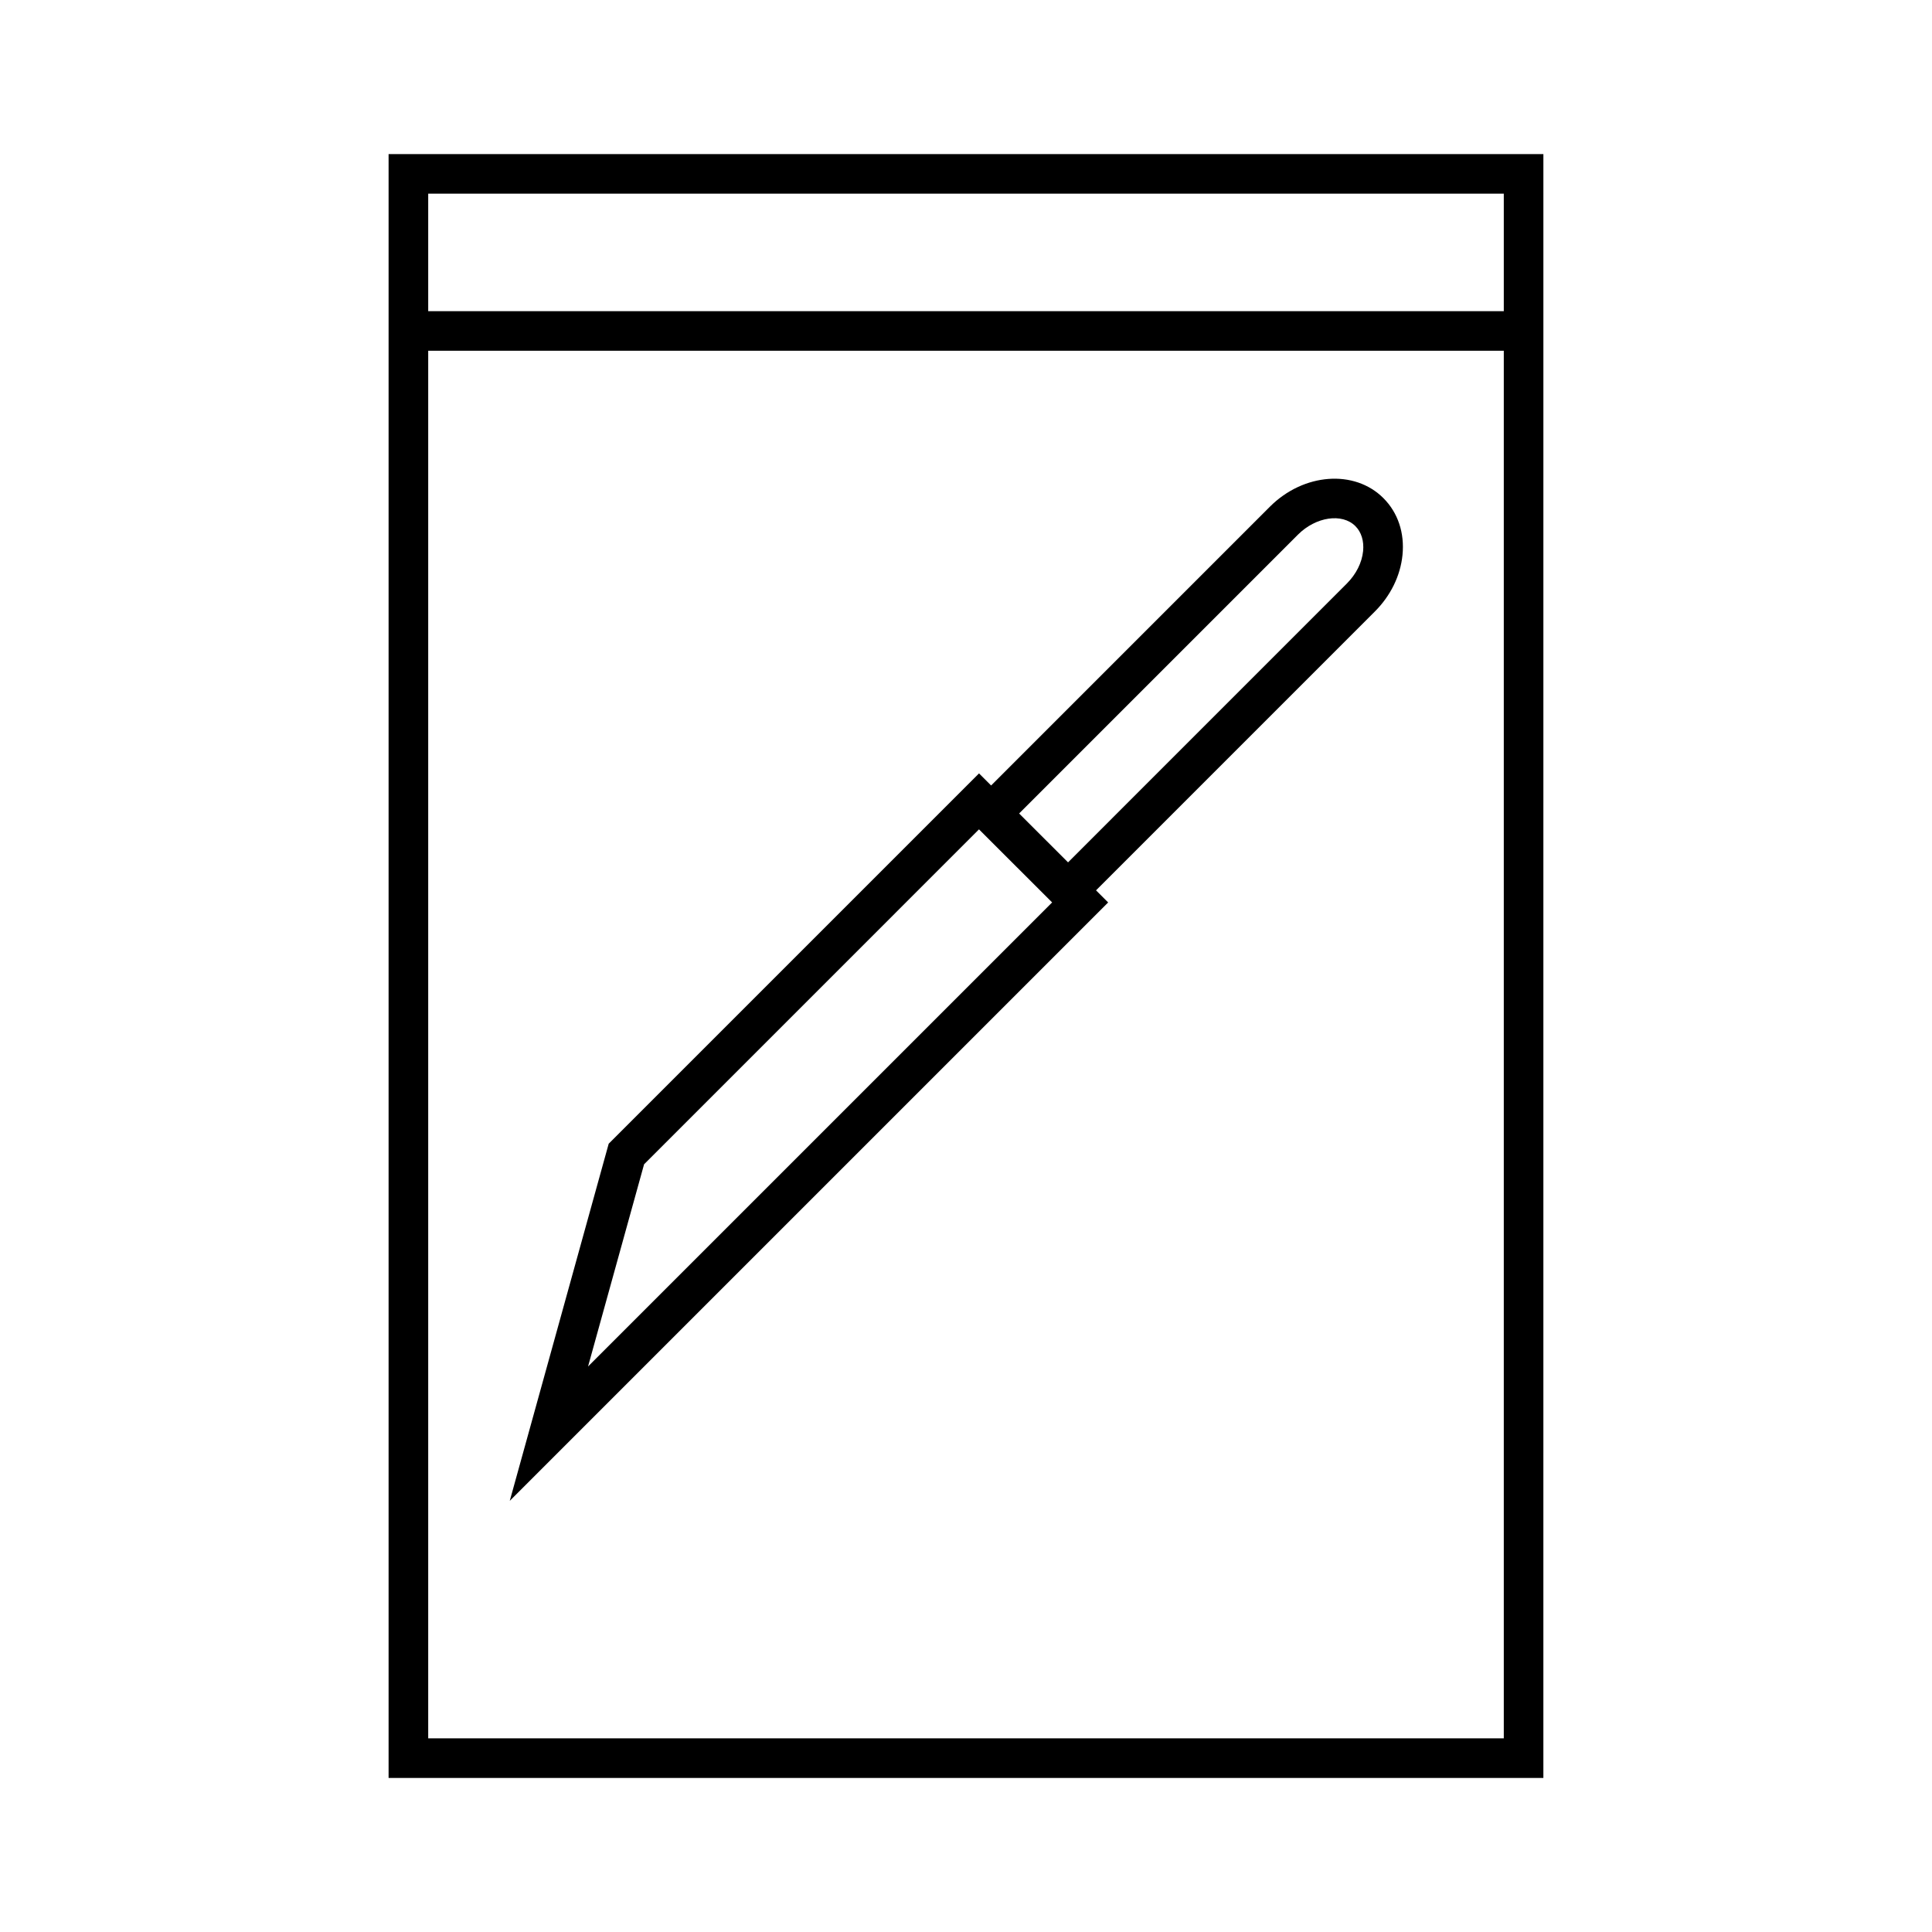
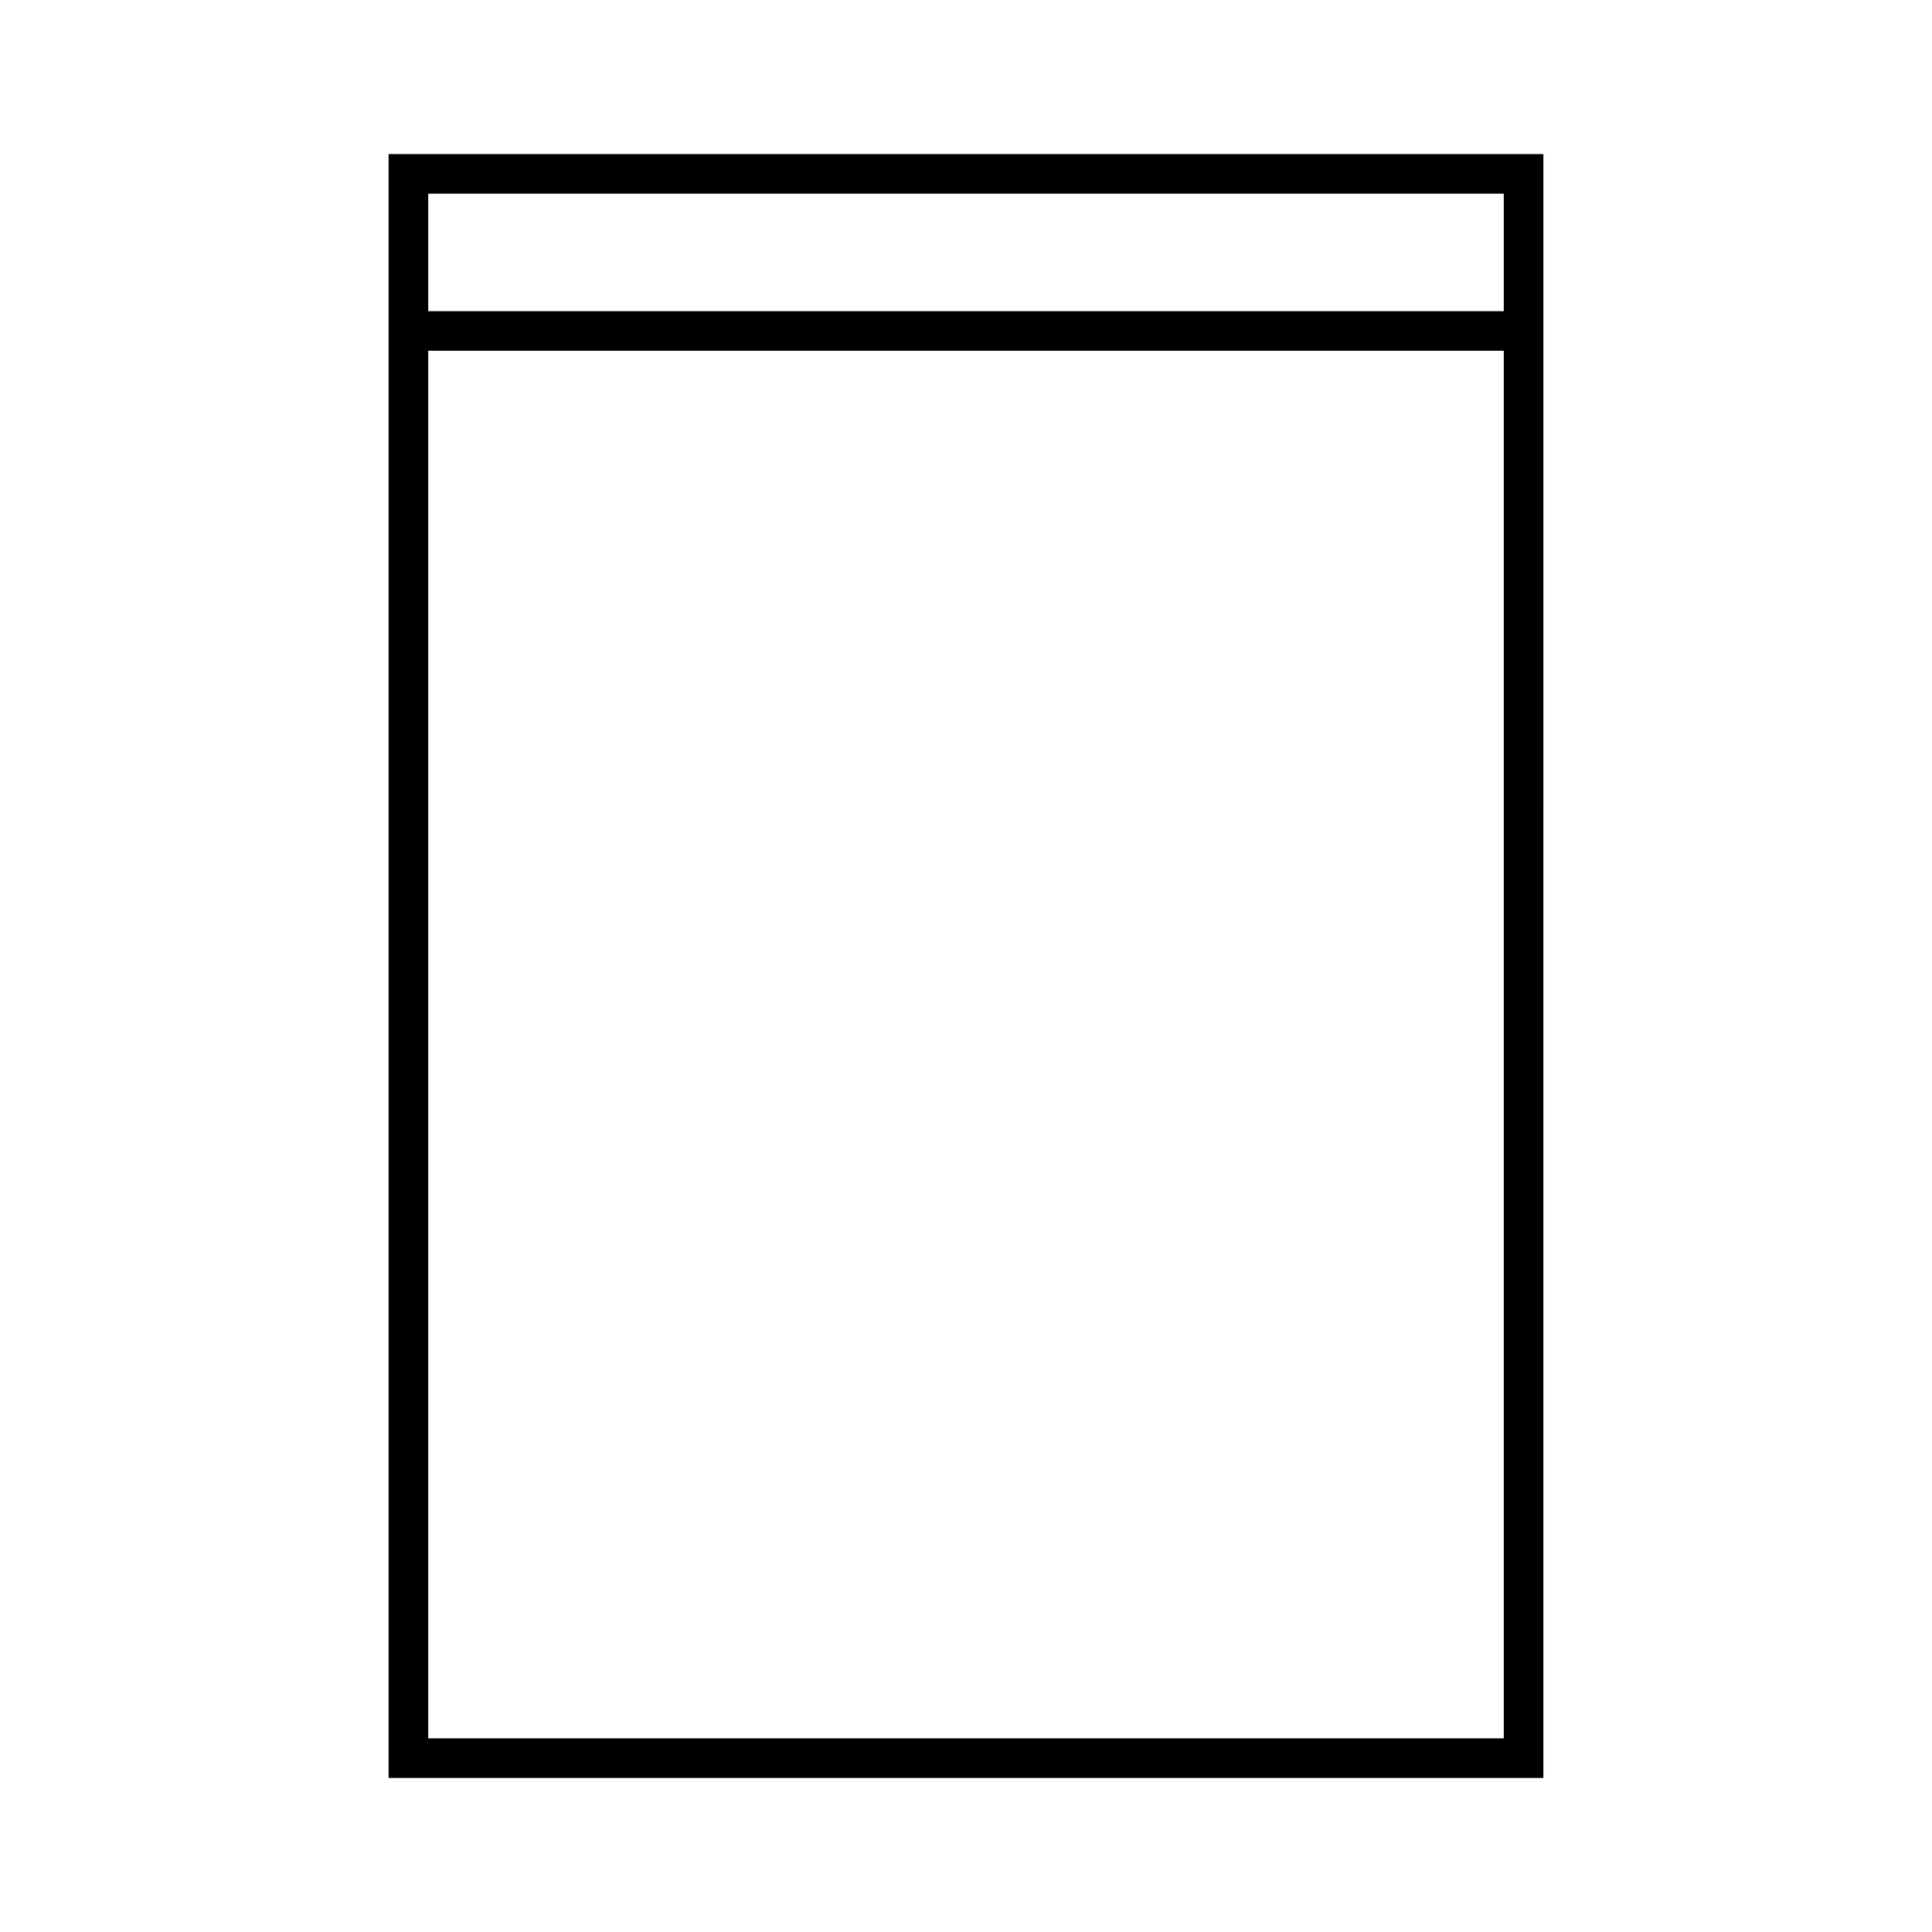
<svg xmlns="http://www.w3.org/2000/svg" fill="#000000" width="800px" height="800px" version="1.1" viewBox="144 144 512 512">
  <g>
-     <path d="m434.46 379.95 73.883-73.887c4.184-4.176 6.785-9.5 7.332-14.977 0.586-5.871-1.207-11.227-5.062-15.082-7.652-7.66-21.148-6.648-30.066 2.262l-73.891 73.898-3.207-3.207-98.137 98.137-26.219 94.645 158.58-158.58zm-134.62 126.18 14.848-53.582 88.754-88.758 19.383 19.363zm114.24-146.55 73.887-73.891c4.738-4.738 11.703-5.785 15.223-2.262 1.586 1.586 2.309 3.938 2.047 6.617-0.309 3.074-1.844 6.125-4.312 8.602l-73.883 73.891z" />
    <path d="m246.98 184.83v430.34h306.03l0.004-430.34zm295.54 419.84h-285.04v-367.72h285.04zm0-378.21h-285.04v-31.133h285.04z" />
  </g>
</svg>